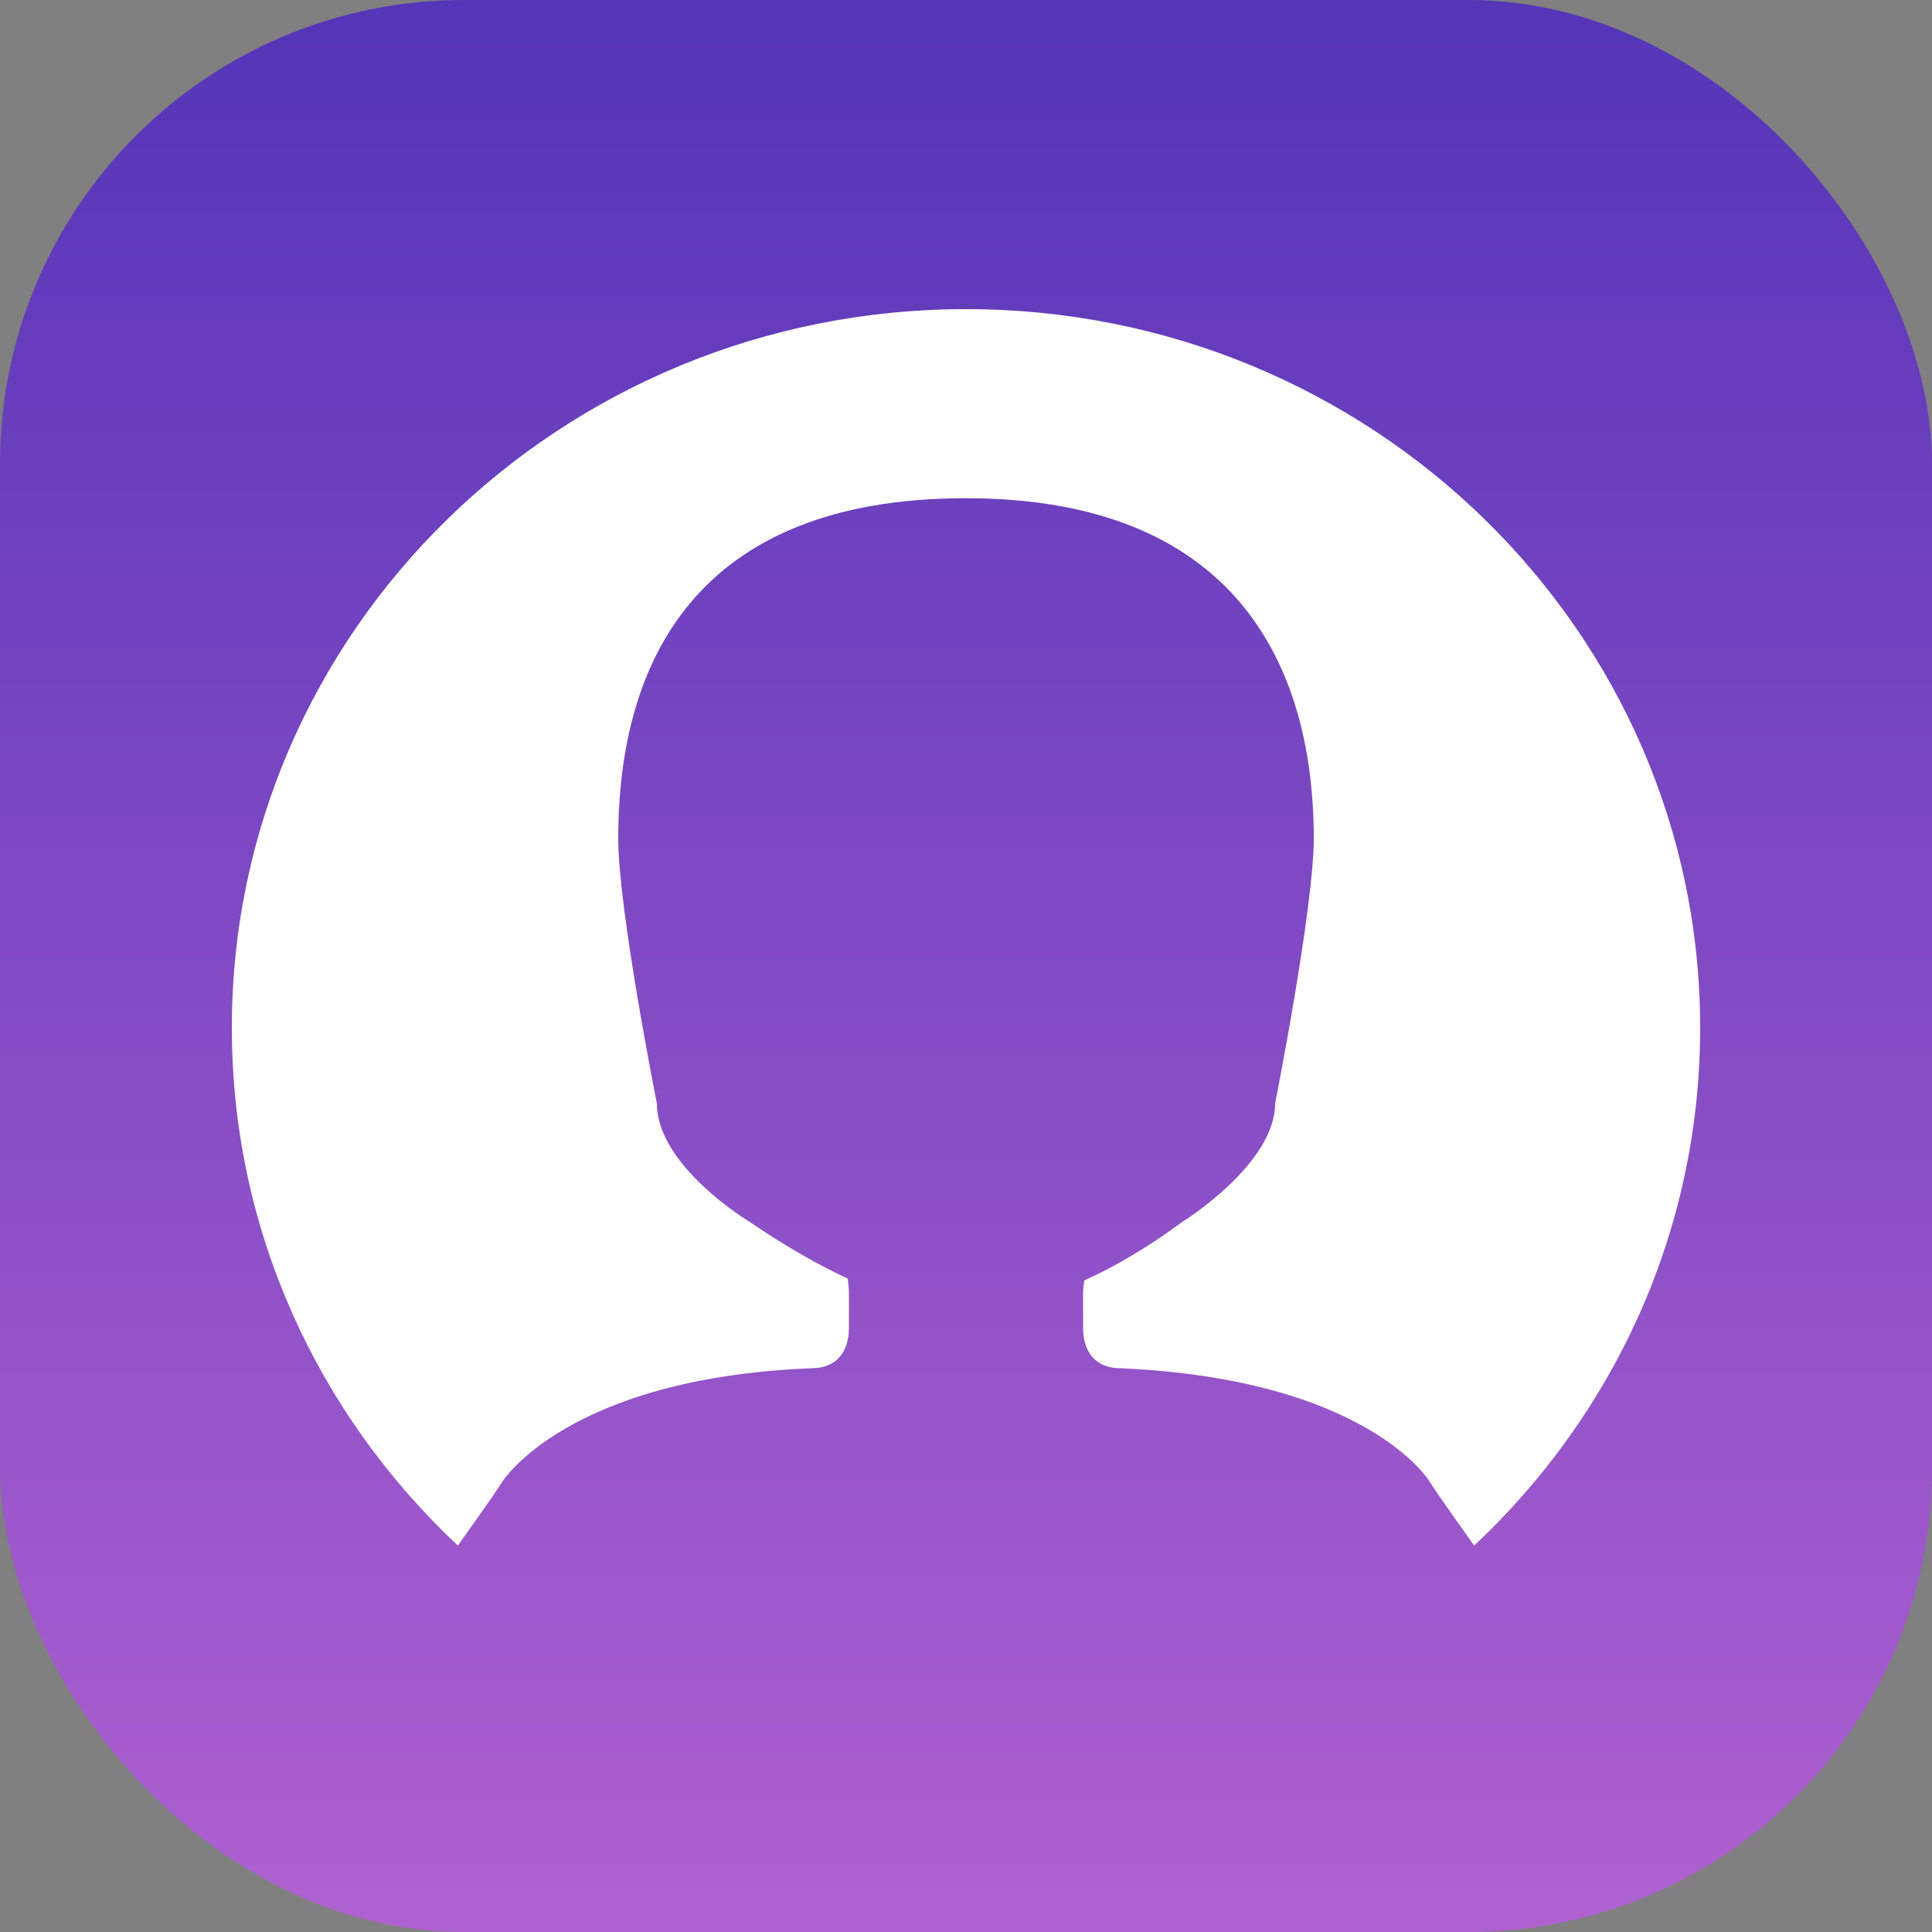
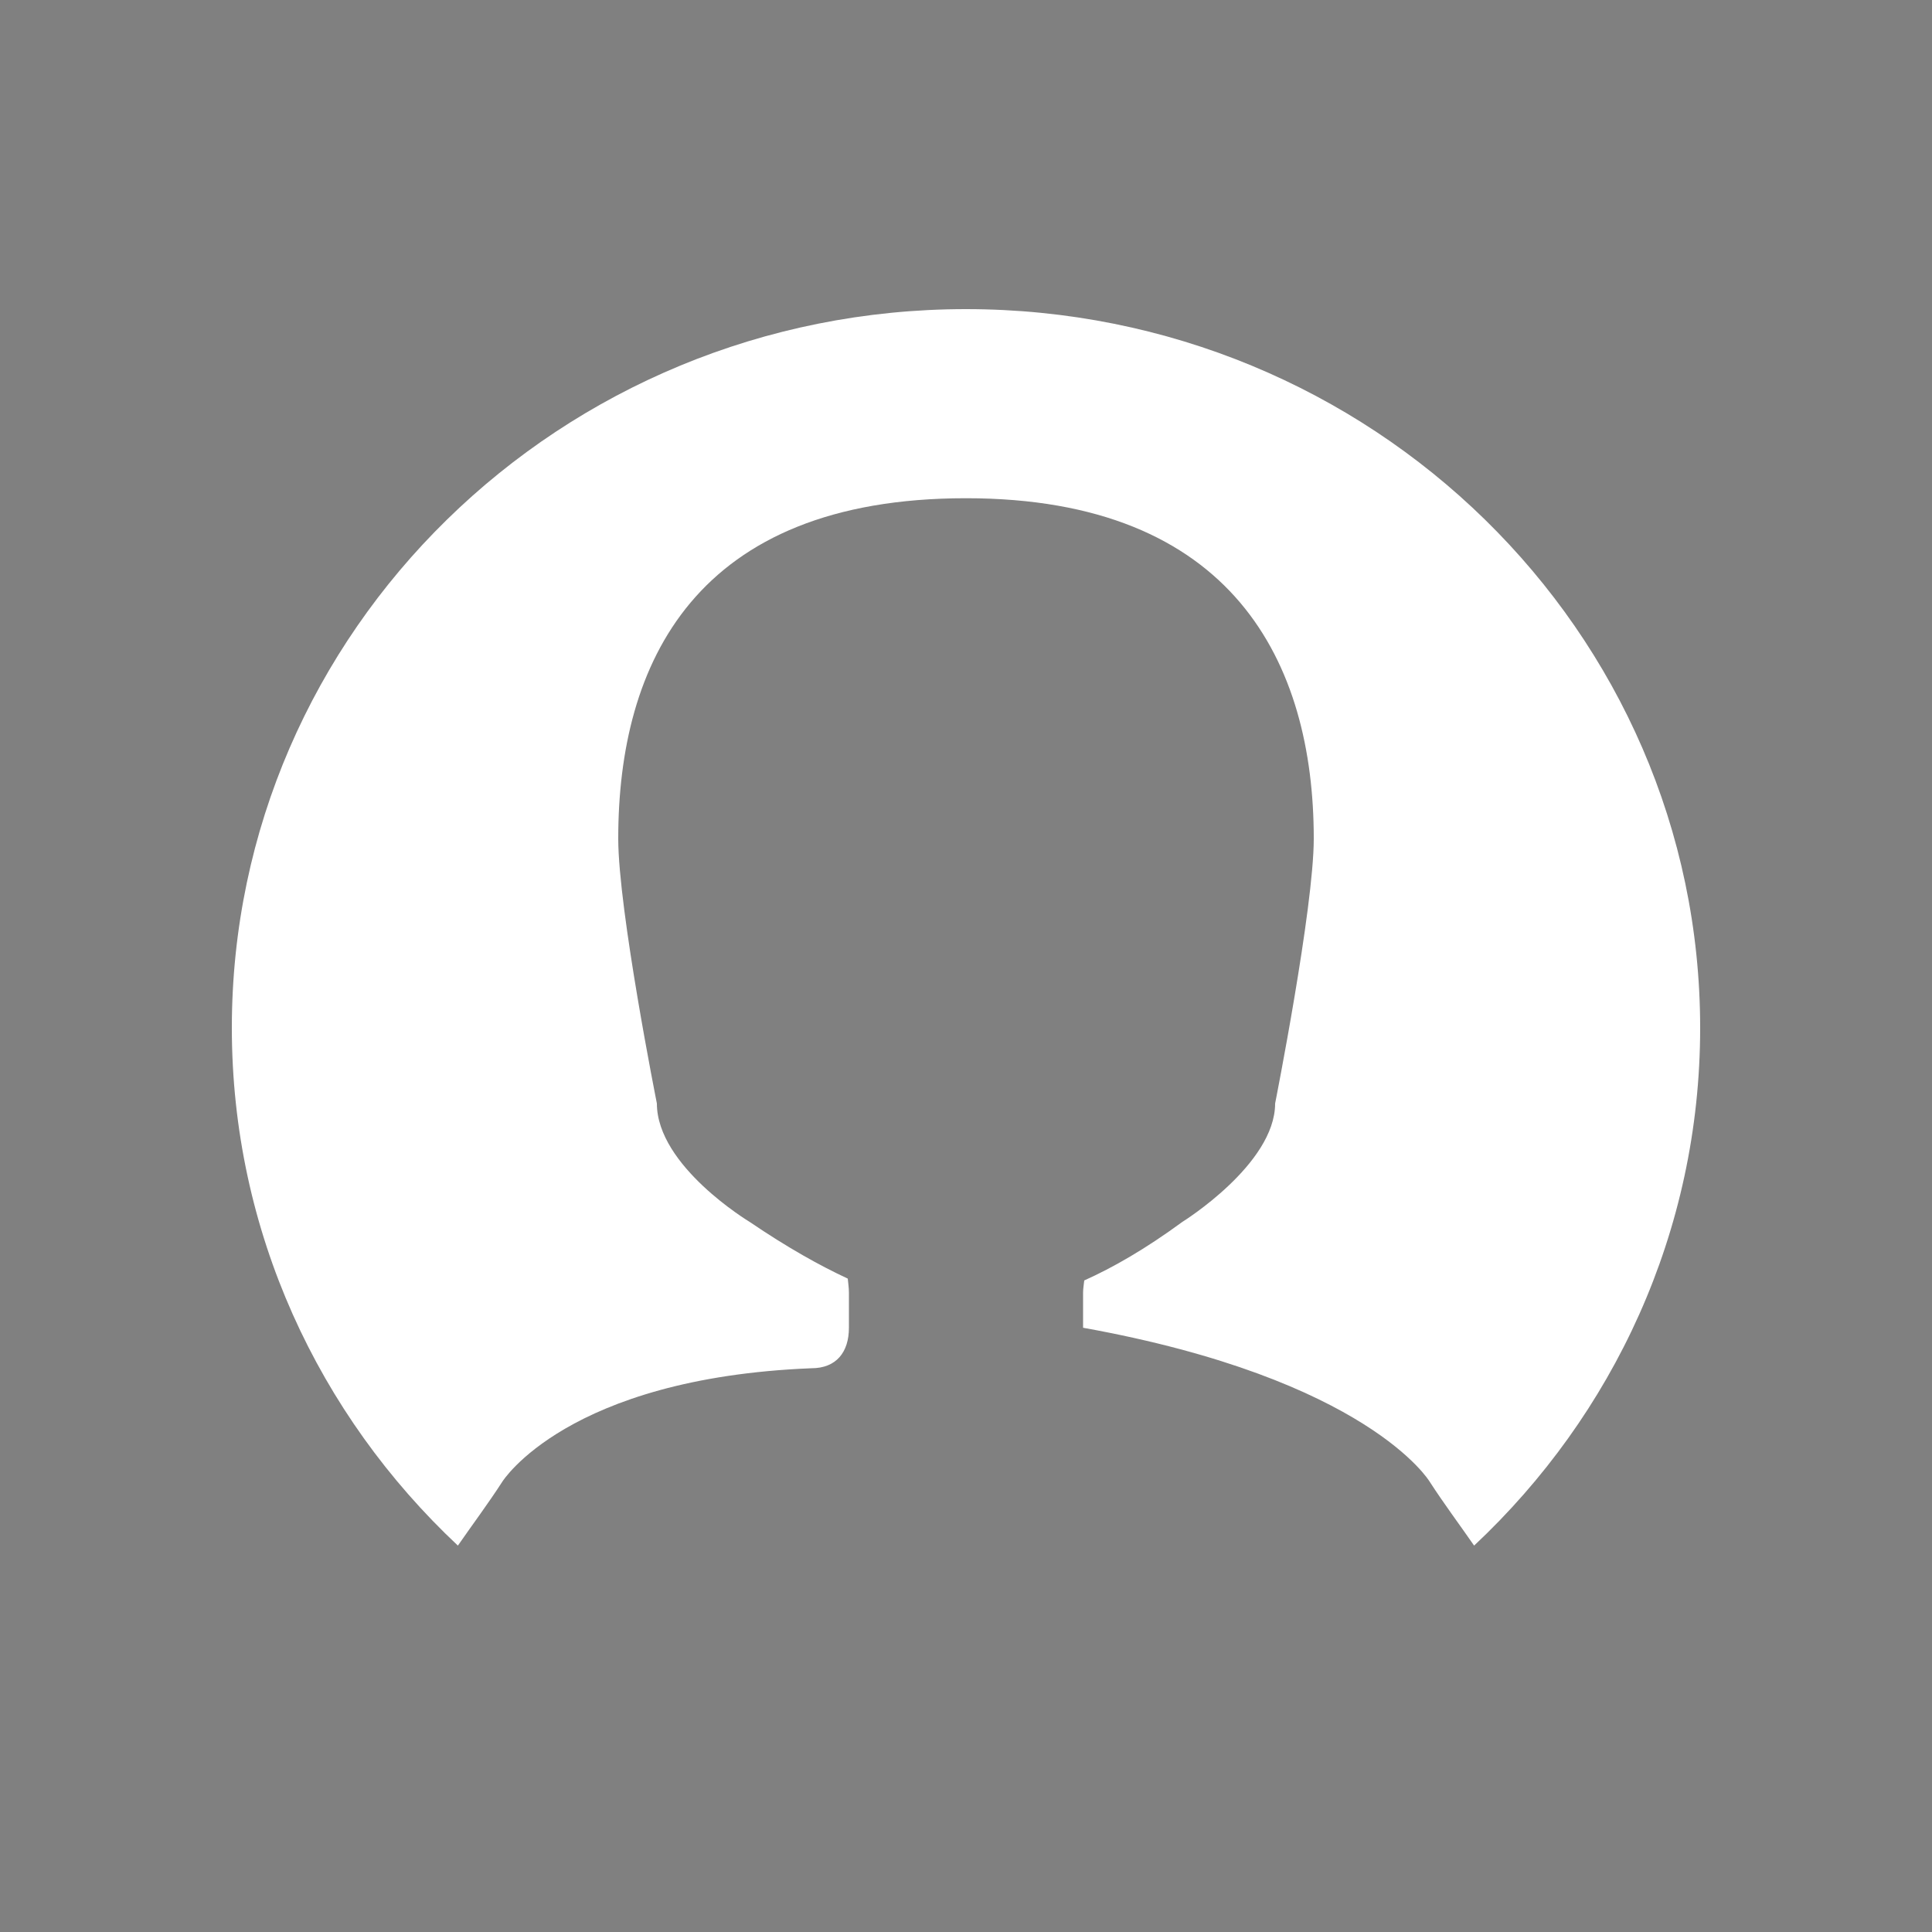
<svg xmlns="http://www.w3.org/2000/svg" width="25px" height="25px" viewBox="0 0 25 25" version="1.1">
  <rect x="0" y="0" width="25" height="25" fill="#808080" stroke="none" />
  <title>icon-buy-7</title>
  <desc>Created with Sketch.</desc>
  <defs>
    <linearGradient x1="50%" y1="-39.849%" x2="50%" y2="127.656%" id="linearGradient-1">
      <stop stop-color="#3023AE" offset="0%" />
      <stop stop-color="#C86DD7" offset="100%" />
    </linearGradient>
  </defs>
  <g id="WIP" stroke="none" stroke-width="1" fill="none" fill-rule="evenodd">
    <g id="icon-buy-7">
-       <rect id="icon-buy-6" fill="url(#linearGradient-1)" x="0" y="0" width="25" height="25" rx="6" />
-       <path d="M12.499,4 C7.255,4 3,8.165 3,13.3 C3,15.938 4.125,18.312 5.925,20 C6.115,19.726 6.32,19.452 6.5,19.173 C6.5,19.173 7.335,17.832 10.5,17.705 C10.82,17.705 10.985,17.499 10.985,17.181 L10.985,16.726 C10.985,16.662 10.975,16.604 10.97,16.545 C10.61,16.378 10.19,16.144 9.7,15.811 C9.7,15.811 8.5,15.091 8.5,14.279 C8.5,14.279 8,11.773 8,10.852 C8,8.581 8.995,6.447 12.5,6.447 C15.96,6.447 17,8.581 17,10.852 C17,11.753 16.5,14.279 16.5,14.279 C16.5,15.066 15.3,15.811 15.3,15.811 C14.82,16.163 14.4,16.403 14.03,16.569 C14.025,16.623 14.015,16.673 14.015,16.726 L14.015,17.181 C14.015,17.499 14.18,17.705 14.5,17.705 C17.71,17.847 18.5,19.173 18.5,19.173 C18.68,19.452 18.885,19.726 19.075,20 C20.875,18.312 22,15.938 22,13.3 C21.999,8.165 17.744,4 12.499,4 Z" id="Path" fill="#FFFFFF" />
+       <path d="M12.499,4 C7.255,4 3,8.165 3,13.3 C3,15.938 4.125,18.312 5.925,20 C6.115,19.726 6.32,19.452 6.5,19.173 C6.5,19.173 7.335,17.832 10.5,17.705 C10.82,17.705 10.985,17.499 10.985,17.181 L10.985,16.726 C10.985,16.662 10.975,16.604 10.97,16.545 C10.61,16.378 10.19,16.144 9.7,15.811 C9.7,15.811 8.5,15.091 8.5,14.279 C8.5,14.279 8,11.773 8,10.852 C8,8.581 8.995,6.447 12.5,6.447 C15.96,6.447 17,8.581 17,10.852 C17,11.753 16.5,14.279 16.5,14.279 C16.5,15.066 15.3,15.811 15.3,15.811 C14.82,16.163 14.4,16.403 14.03,16.569 C14.025,16.623 14.015,16.673 14.015,16.726 L14.015,17.181 C17.71,17.847 18.5,19.173 18.5,19.173 C18.68,19.452 18.885,19.726 19.075,20 C20.875,18.312 22,15.938 22,13.3 C21.999,8.165 17.744,4 12.499,4 Z" id="Path" fill="#FFFFFF" />
    </g>
  </g>
</svg>